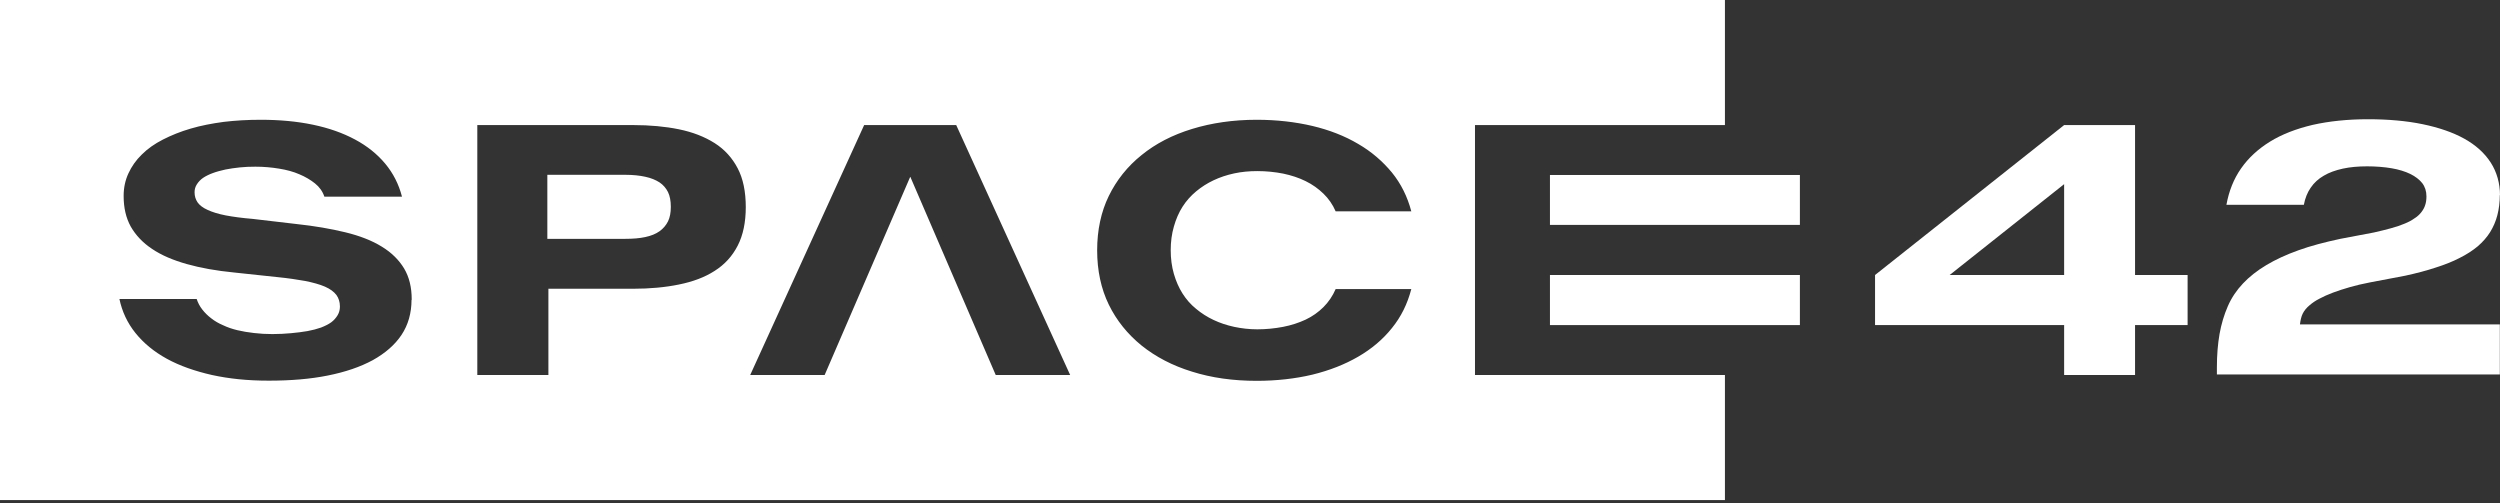
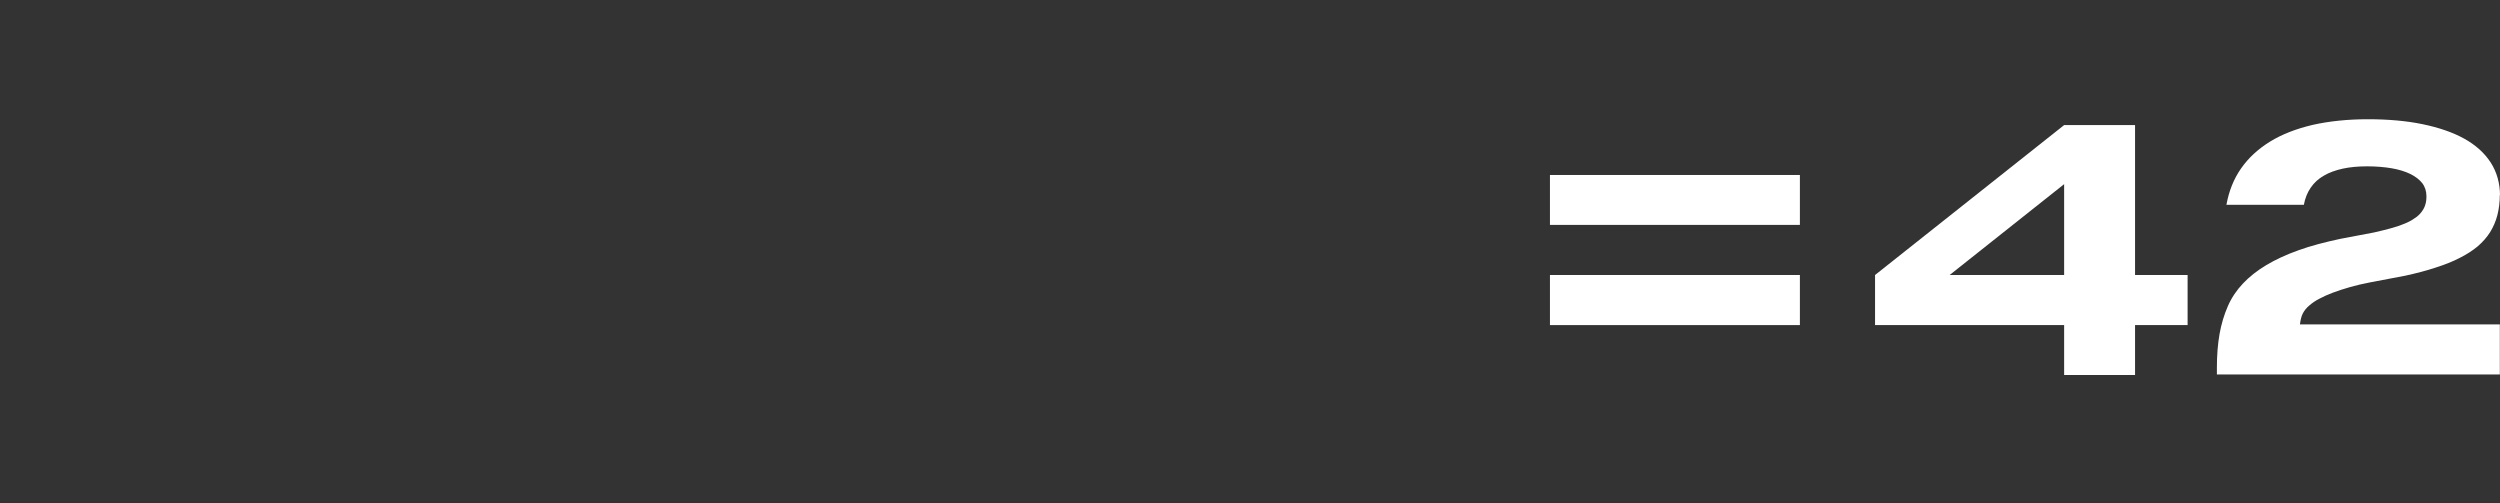
<svg xmlns="http://www.w3.org/2000/svg" width="144" height="29" viewBox="0 0 144 29" fill="none">
  <rect x="0" y="0" width="144" height="29" fill="#333333" stroke="none" />
  <g clip-path="url(#clip0_310_3031)">
    <path d="M103.674 15.84H89.277V18.725H103.674V15.84Z" fill="white" />
    <path d="M103.674 10.079H89.277V12.954H103.674V10.079Z" fill="white" />
    <path d="M118.894 15.84H112.3L118.894 10.607V15.84ZM122.979 7.204H118.894L108.003 15.84V18.725H118.894V21.601H122.979V18.725H126.006V15.84H122.979V7.204Z" fill="white" />
    <path d="M144 11.258C144 10.556 143.817 9.906 143.462 9.358C143.106 8.809 142.598 8.352 141.938 7.986C141.277 7.62 140.474 7.346 139.54 7.153C138.605 6.96 137.548 6.868 136.39 6.868C135.232 6.868 134.155 6.98 133.21 7.193C132.265 7.417 131.442 7.732 130.751 8.159C130.06 8.585 129.502 9.104 129.085 9.703C128.658 10.313 128.384 11.014 128.242 11.796H132.702C132.773 11.42 132.905 11.085 133.098 10.81C133.291 10.526 133.535 10.302 133.85 10.12C134.155 9.937 134.531 9.805 134.947 9.713C135.364 9.622 135.841 9.581 136.349 9.581C136.857 9.581 137.355 9.622 137.762 9.693C138.178 9.764 138.534 9.876 138.829 10.018C139.123 10.16 139.357 10.343 139.519 10.546C139.682 10.76 139.763 11.014 139.763 11.308C139.763 11.491 139.743 11.664 139.692 11.806C139.652 11.948 139.57 12.091 139.469 12.223C139.367 12.355 139.235 12.477 139.072 12.578C138.92 12.69 138.727 12.792 138.503 12.883C138.28 12.975 138.026 13.066 137.721 13.147C137.426 13.229 137.091 13.31 136.736 13.391L134.805 13.757C133.901 13.95 133.088 14.163 132.387 14.417C131.676 14.671 131.066 14.956 130.538 15.271C130.01 15.586 129.562 15.941 129.197 16.327C128.831 16.713 128.536 17.15 128.323 17.638C128.11 18.126 127.947 18.664 127.845 19.243C127.744 19.823 127.693 20.463 127.693 21.164V21.57H143.99V18.685H132.478C132.499 18.491 132.55 18.227 132.641 18.055C132.732 17.882 132.854 17.73 133.027 17.587C133.19 17.445 133.383 17.313 133.606 17.201C133.83 17.079 134.084 16.968 134.378 16.856C134.673 16.744 134.998 16.642 135.344 16.541C135.699 16.439 136.085 16.348 136.512 16.266L138.544 15.88C139.194 15.738 139.773 15.586 140.292 15.413C140.81 15.25 141.267 15.068 141.663 14.864C142.07 14.661 142.415 14.438 142.71 14.194C143.004 13.94 143.248 13.665 143.431 13.371C143.614 13.076 143.756 12.751 143.848 12.395C143.939 12.04 143.99 11.644 143.99 11.217" fill="white" />
-     <path d="M52.426 10.191L47.499 21.601H43.211L49.775 7.204H55.078L61.642 21.601H57.354L52.437 10.191H52.426ZM67.433 14.397C67.433 14.895 67.494 15.362 67.616 15.779C67.738 16.195 67.9 16.571 68.114 16.907C68.327 17.242 68.581 17.536 68.896 17.79C69.201 18.044 69.536 18.258 69.902 18.43C70.268 18.603 70.664 18.735 71.091 18.827C71.517 18.918 71.964 18.969 72.422 18.969C72.93 18.969 73.427 18.918 73.905 18.827C74.383 18.735 74.809 18.593 75.206 18.41C75.592 18.227 75.937 17.983 76.232 17.689C76.526 17.394 76.76 17.049 76.933 16.652H81.291C81.068 17.506 80.702 18.248 80.174 18.898C79.656 19.548 79.005 20.097 78.233 20.544C77.461 20.991 76.587 21.336 75.592 21.58C74.606 21.814 73.529 21.936 72.381 21.936C71.03 21.936 69.79 21.763 68.662 21.407C67.535 21.062 66.569 20.554 65.757 19.904C64.944 19.243 64.314 18.461 63.867 17.547C63.42 16.632 63.196 15.575 63.196 14.417C63.196 13.259 63.42 12.202 63.867 11.288C64.314 10.373 64.944 9.581 65.757 8.931C66.569 8.27 67.535 7.773 68.662 7.427C69.79 7.082 71.03 6.899 72.381 6.899C73.529 6.899 74.596 7.021 75.592 7.254C76.577 7.488 77.461 7.833 78.233 8.291C79.005 8.738 79.645 9.297 80.174 9.937C80.702 10.587 81.068 11.329 81.291 12.172H76.933C76.76 11.776 76.526 11.44 76.232 11.156C75.937 10.871 75.602 10.627 75.206 10.434C74.819 10.241 74.383 10.099 73.905 9.998C73.427 9.906 72.94 9.855 72.422 9.855C71.954 9.855 71.517 9.896 71.091 9.987C70.664 10.079 70.268 10.211 69.902 10.384C69.536 10.556 69.201 10.77 68.896 11.024C68.591 11.278 68.327 11.572 68.114 11.908C67.9 12.243 67.738 12.619 67.616 13.046C67.494 13.462 67.433 13.93 67.433 14.417M42.957 11.918C42.957 12.792 42.805 13.543 42.49 14.153C42.175 14.763 41.738 15.24 41.159 15.606C40.59 15.972 39.909 16.226 39.106 16.388C38.314 16.551 37.43 16.632 36.465 16.632H31.588V21.601H27.493V7.204H36.465C37.43 7.204 38.314 7.285 39.106 7.447C39.899 7.61 40.58 7.874 41.159 8.24C41.738 8.606 42.175 9.093 42.49 9.693C42.805 10.292 42.957 11.044 42.957 11.938M38.639 11.918C38.639 12.243 38.588 12.527 38.477 12.751C38.365 12.975 38.202 13.168 37.989 13.32C37.776 13.472 37.501 13.584 37.166 13.655C36.841 13.726 36.455 13.757 36.018 13.757H31.527V10.069H36.018C36.455 10.069 36.841 10.109 37.166 10.181C37.501 10.252 37.765 10.363 37.989 10.506C38.202 10.648 38.365 10.841 38.477 11.064C38.588 11.288 38.639 11.583 38.639 11.908M23.704 17.262C23.704 18.034 23.511 18.715 23.125 19.294C22.738 19.873 22.18 20.351 21.468 20.747C20.757 21.133 19.894 21.428 18.878 21.631C17.872 21.834 16.734 21.926 15.484 21.926C14.234 21.926 13.198 21.814 12.213 21.601C11.227 21.377 10.353 21.072 9.612 20.666C8.87 20.259 8.27 19.762 7.803 19.182C7.336 18.603 7.031 17.943 6.878 17.221H11.329C11.4 17.445 11.511 17.648 11.654 17.831C11.796 18.014 11.969 18.187 12.172 18.339C12.365 18.491 12.588 18.624 12.853 18.735C13.107 18.857 13.381 18.949 13.676 19.02C13.97 19.091 14.285 19.142 14.631 19.182C14.976 19.223 15.332 19.243 15.687 19.243C16.063 19.243 16.429 19.223 16.764 19.192C17.1 19.162 17.415 19.121 17.709 19.071C17.994 19.02 18.258 18.949 18.491 18.867C18.725 18.776 18.928 18.674 19.081 18.563C19.233 18.451 19.355 18.309 19.447 18.156C19.538 18.004 19.579 17.831 19.579 17.669V17.648C19.579 17.394 19.508 17.171 19.375 16.988C19.233 16.805 19.02 16.642 18.715 16.51C18.41 16.378 18.034 16.277 17.587 16.185C17.13 16.104 16.602 16.023 15.982 15.962L13.493 15.697C12.456 15.596 11.552 15.433 10.76 15.21C9.967 14.986 9.297 14.702 8.758 14.336C8.22 13.98 7.813 13.543 7.529 13.046C7.254 12.548 7.122 11.959 7.122 11.298V11.278C7.122 10.81 7.214 10.384 7.397 9.987C7.579 9.591 7.833 9.225 8.169 8.9C8.504 8.565 8.91 8.281 9.388 8.037C9.866 7.793 10.394 7.579 10.983 7.407C11.572 7.234 12.202 7.112 12.883 7.021C13.564 6.939 14.275 6.899 15.017 6.899C16.104 6.899 17.1 6.99 18.024 7.183C18.949 7.376 19.751 7.661 20.452 8.037C21.154 8.413 21.733 8.88 22.19 9.429C22.647 9.977 22.972 10.617 23.155 11.329H18.684C18.583 11.024 18.4 10.77 18.146 10.567C17.892 10.363 17.587 10.181 17.242 10.038C16.896 9.886 16.51 9.784 16.073 9.713C15.647 9.642 15.189 9.601 14.712 9.601C14.407 9.601 14.102 9.612 13.818 9.642C13.523 9.672 13.249 9.713 12.985 9.764C12.72 9.825 12.477 9.886 12.263 9.967C12.04 10.048 11.857 10.14 11.704 10.241C11.552 10.343 11.43 10.475 11.339 10.617C11.247 10.76 11.207 10.912 11.207 11.075C11.207 11.298 11.268 11.491 11.379 11.654C11.491 11.816 11.684 11.969 11.959 12.091C12.223 12.213 12.568 12.324 12.995 12.406C13.422 12.487 13.94 12.558 14.559 12.609L17.069 12.903C18.116 13.015 19.061 13.178 19.894 13.381C20.727 13.584 21.428 13.858 21.987 14.204C22.556 14.549 22.982 14.976 23.277 15.464C23.572 15.962 23.714 16.551 23.714 17.242V17.282L23.704 17.262ZM84.959 7.204H99.356V0H0V28.804H99.356V21.601H84.959V7.204Z" fill="white" />
  </g>
  <defs>
    <clipPath id="clip0_310_3031">
      <rect width="144" height="28.804" fill="white" />
    </clipPath>
  </defs>
</svg>